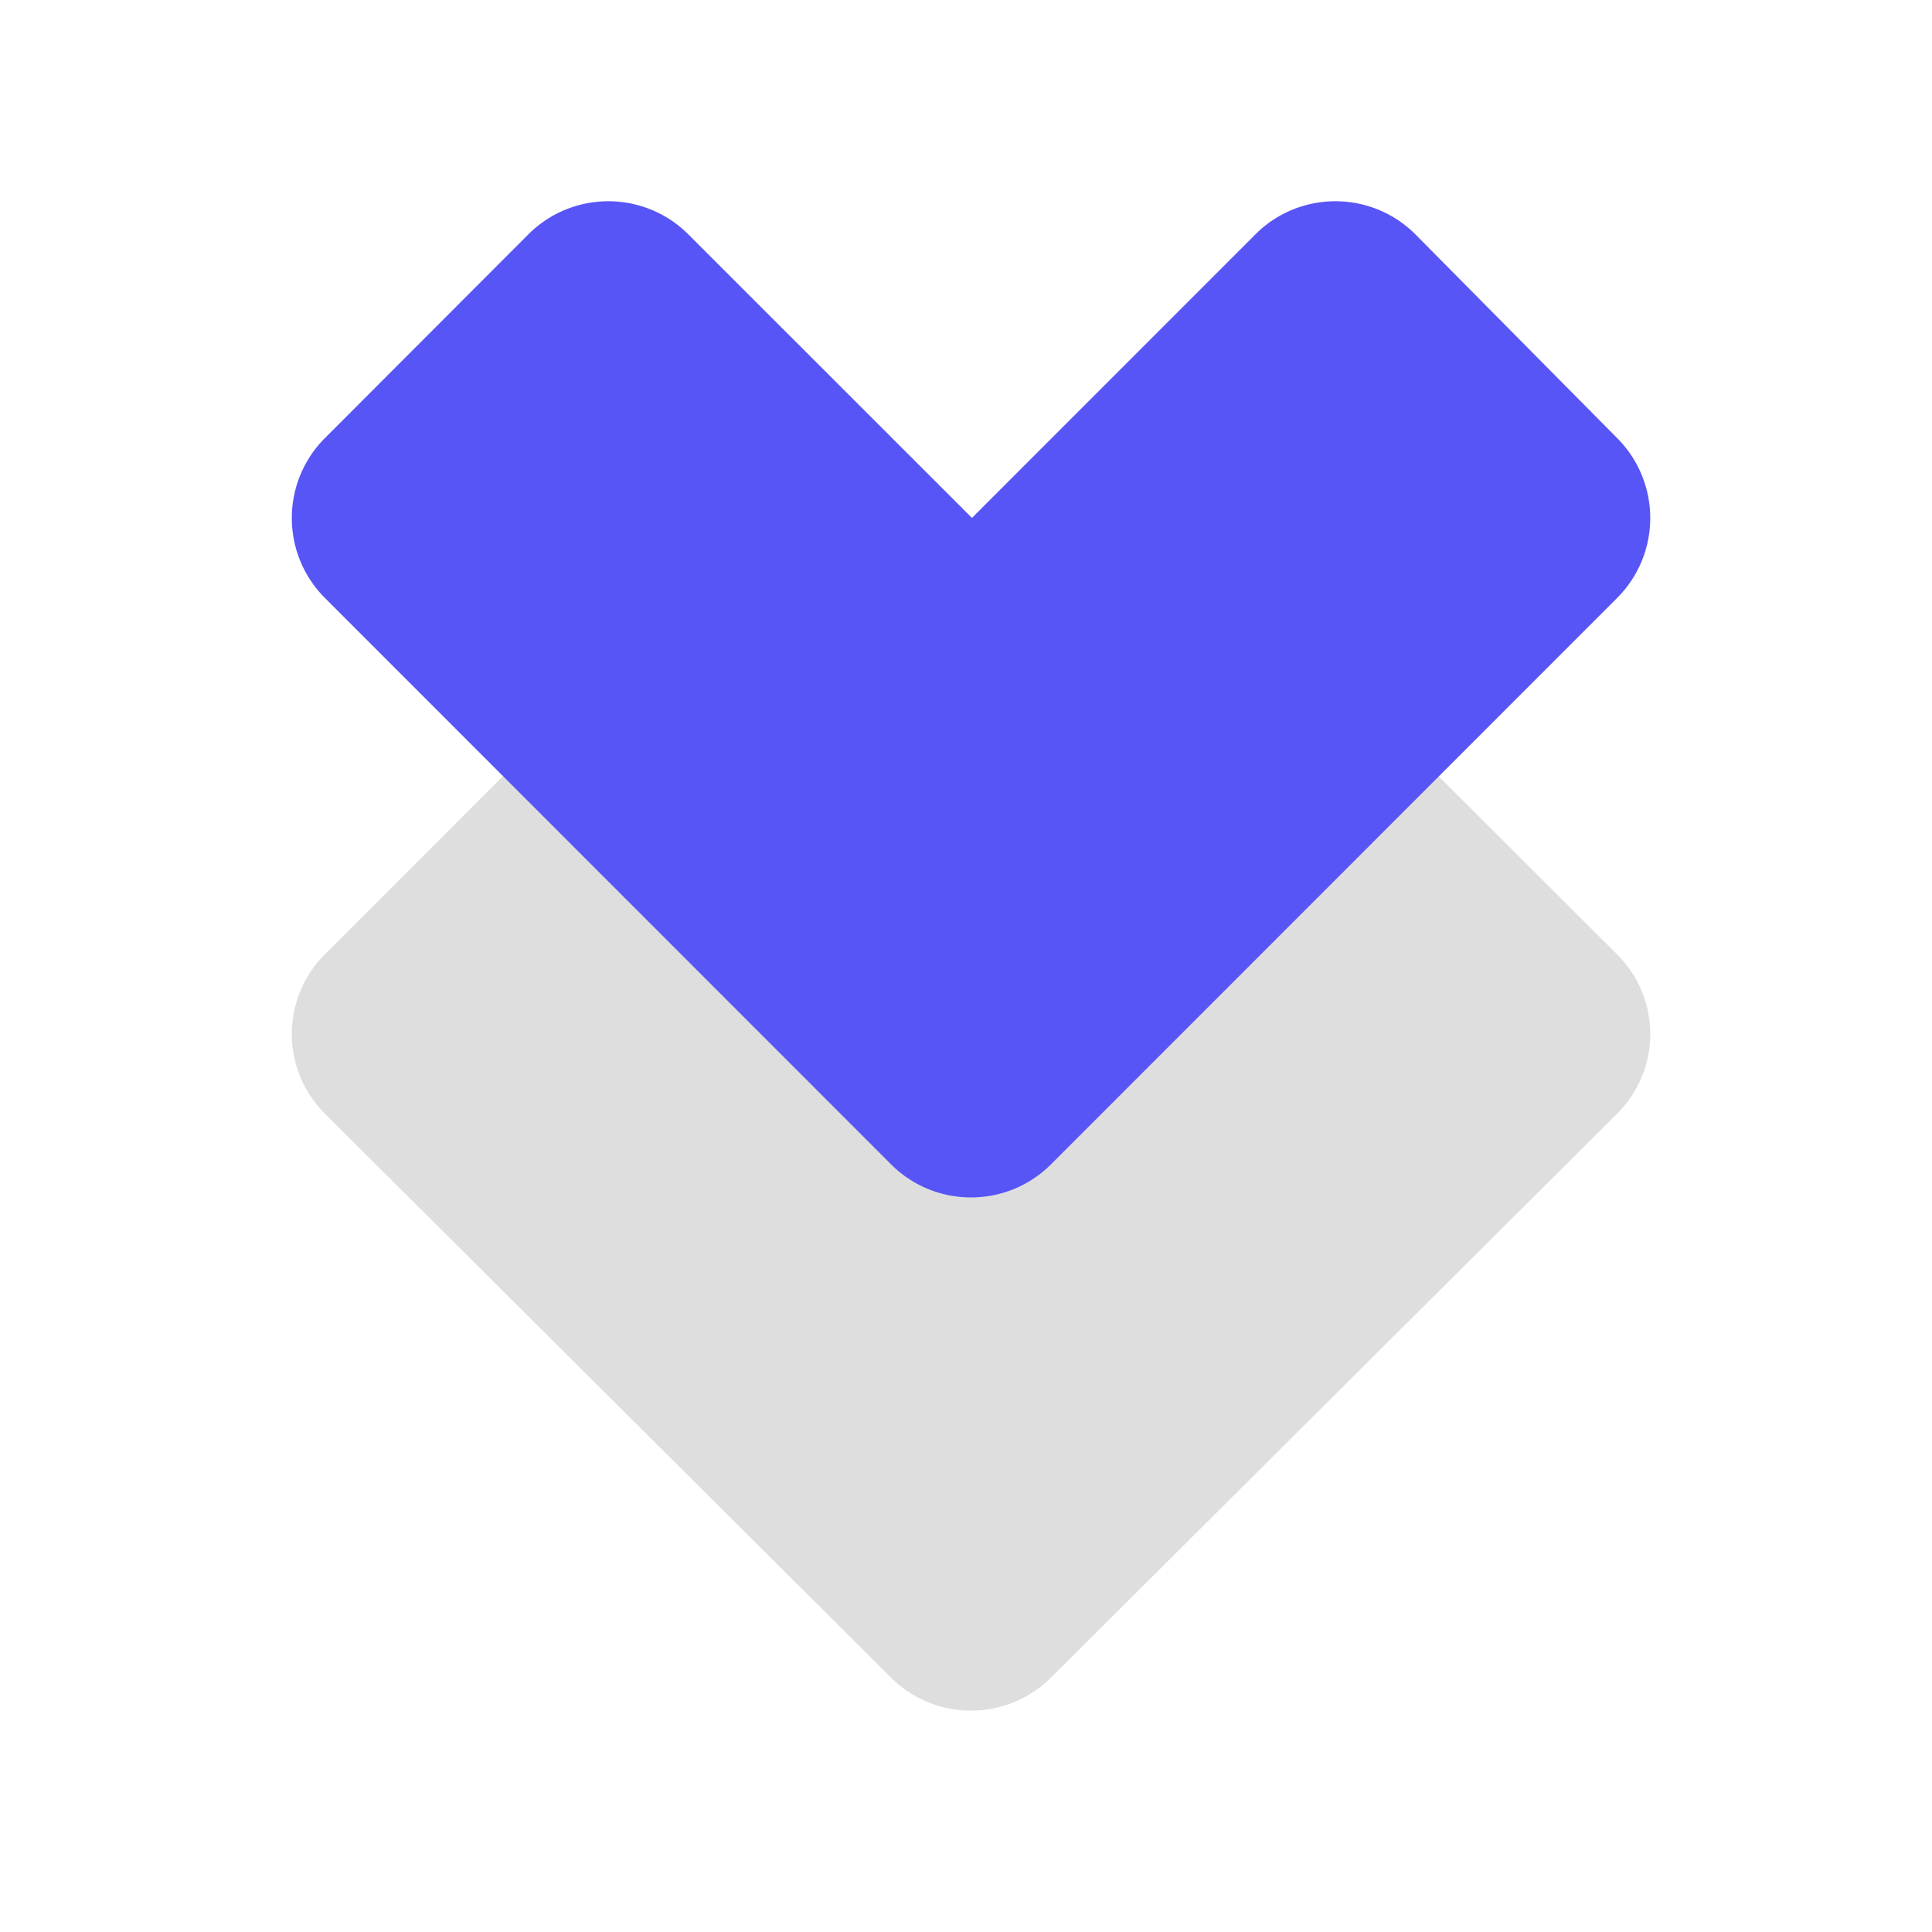
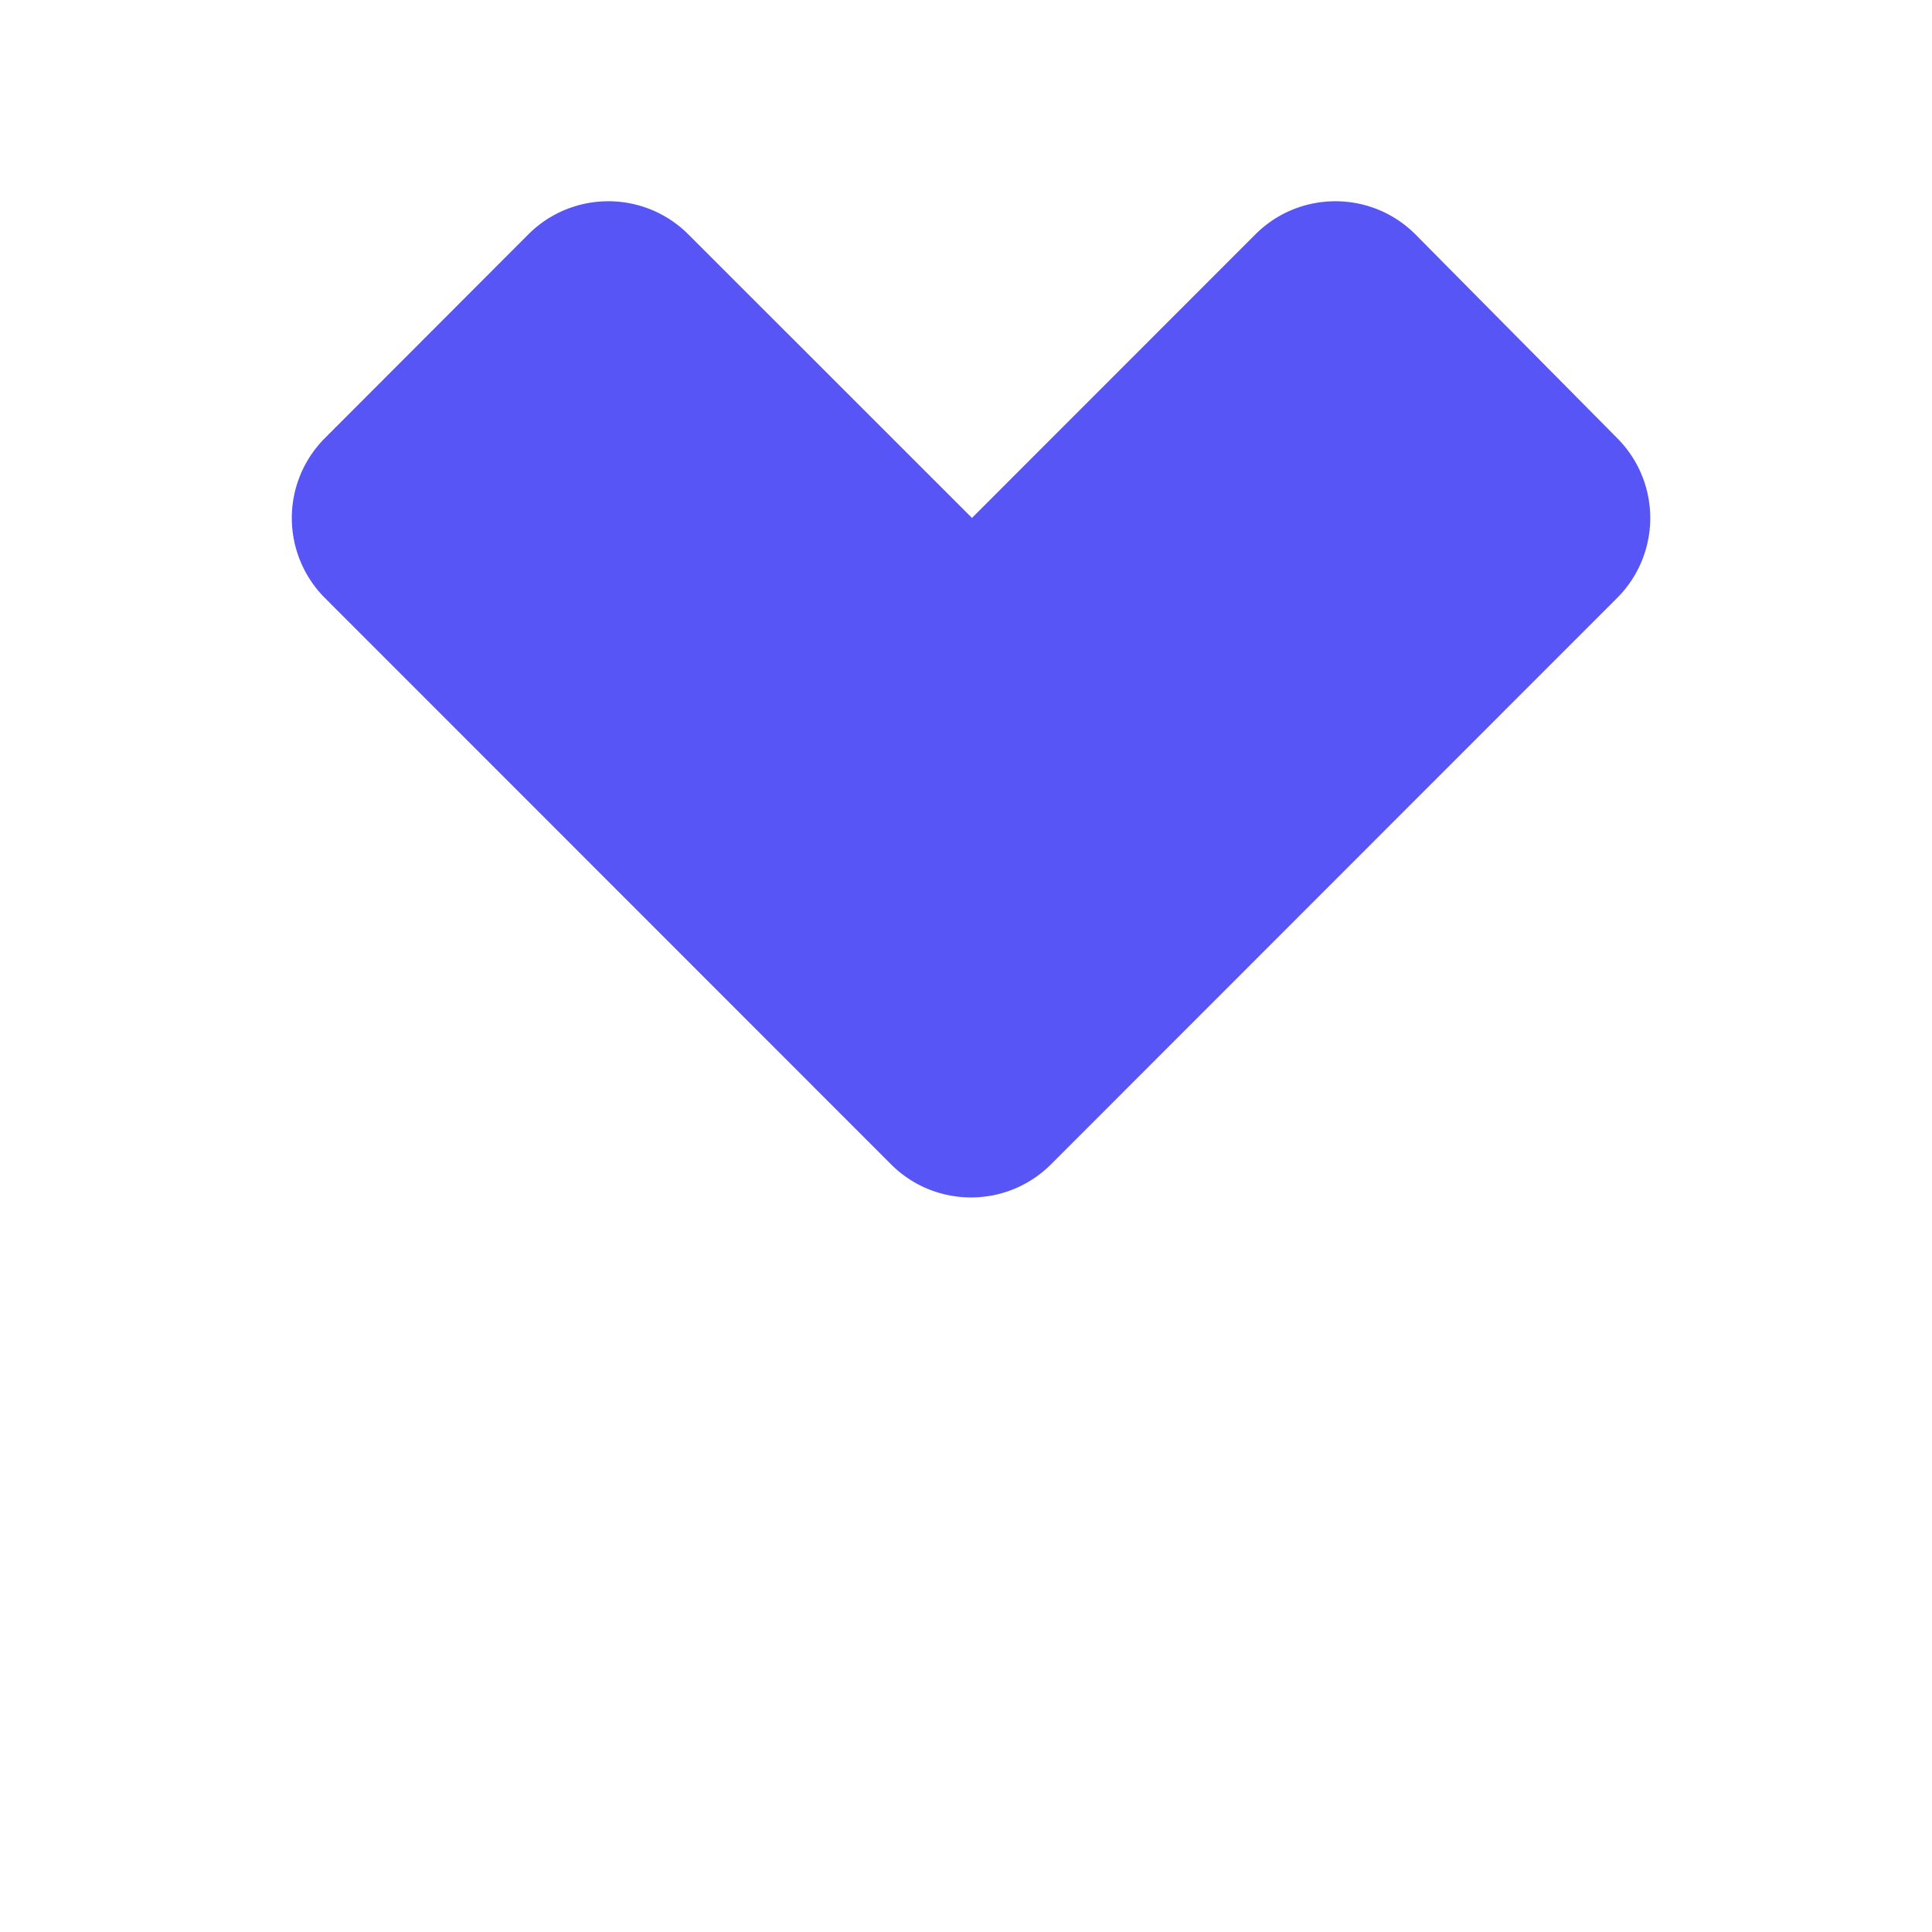
<svg xmlns="http://www.w3.org/2000/svg" viewBox="0 0 192 192">
  <g fill-rule="nonzero" fill="none">
-     <path d="M160.703 110.679l-56.258 56.037a11.253 11.253 0 01-7.95 3.284 11.253 11.253 0 01-7.948-3.284l-56.259-56.037a11.176 11.176 0 010-15.836L53.833 73.28A11.253 11.253 0 0161.772 70h69.385a11.253 11.253 0 017.939 3.28l21.607 21.563a11.164 11.164 0 013.297 7.918c0 2.97-1.186 5.82-3.297 7.918" fill="#DEDEDE" />
    <path d="M96.594 51.47l-28.19-28.18c-4.392-4.387-11.505-4.387-15.897 0l-20.21 20.239a11.237 11.237 0 000 15.904L88.55 115.71c4.393 4.387 11.505 4.387 15.898 0l56.254-56.277a11.237 11.237 0 000-15.904l-20.043-20.24c-4.392-4.386-11.505-4.386-15.897 0L96.593 51.47z" fill="#5855F6" />
  </g>
</svg>